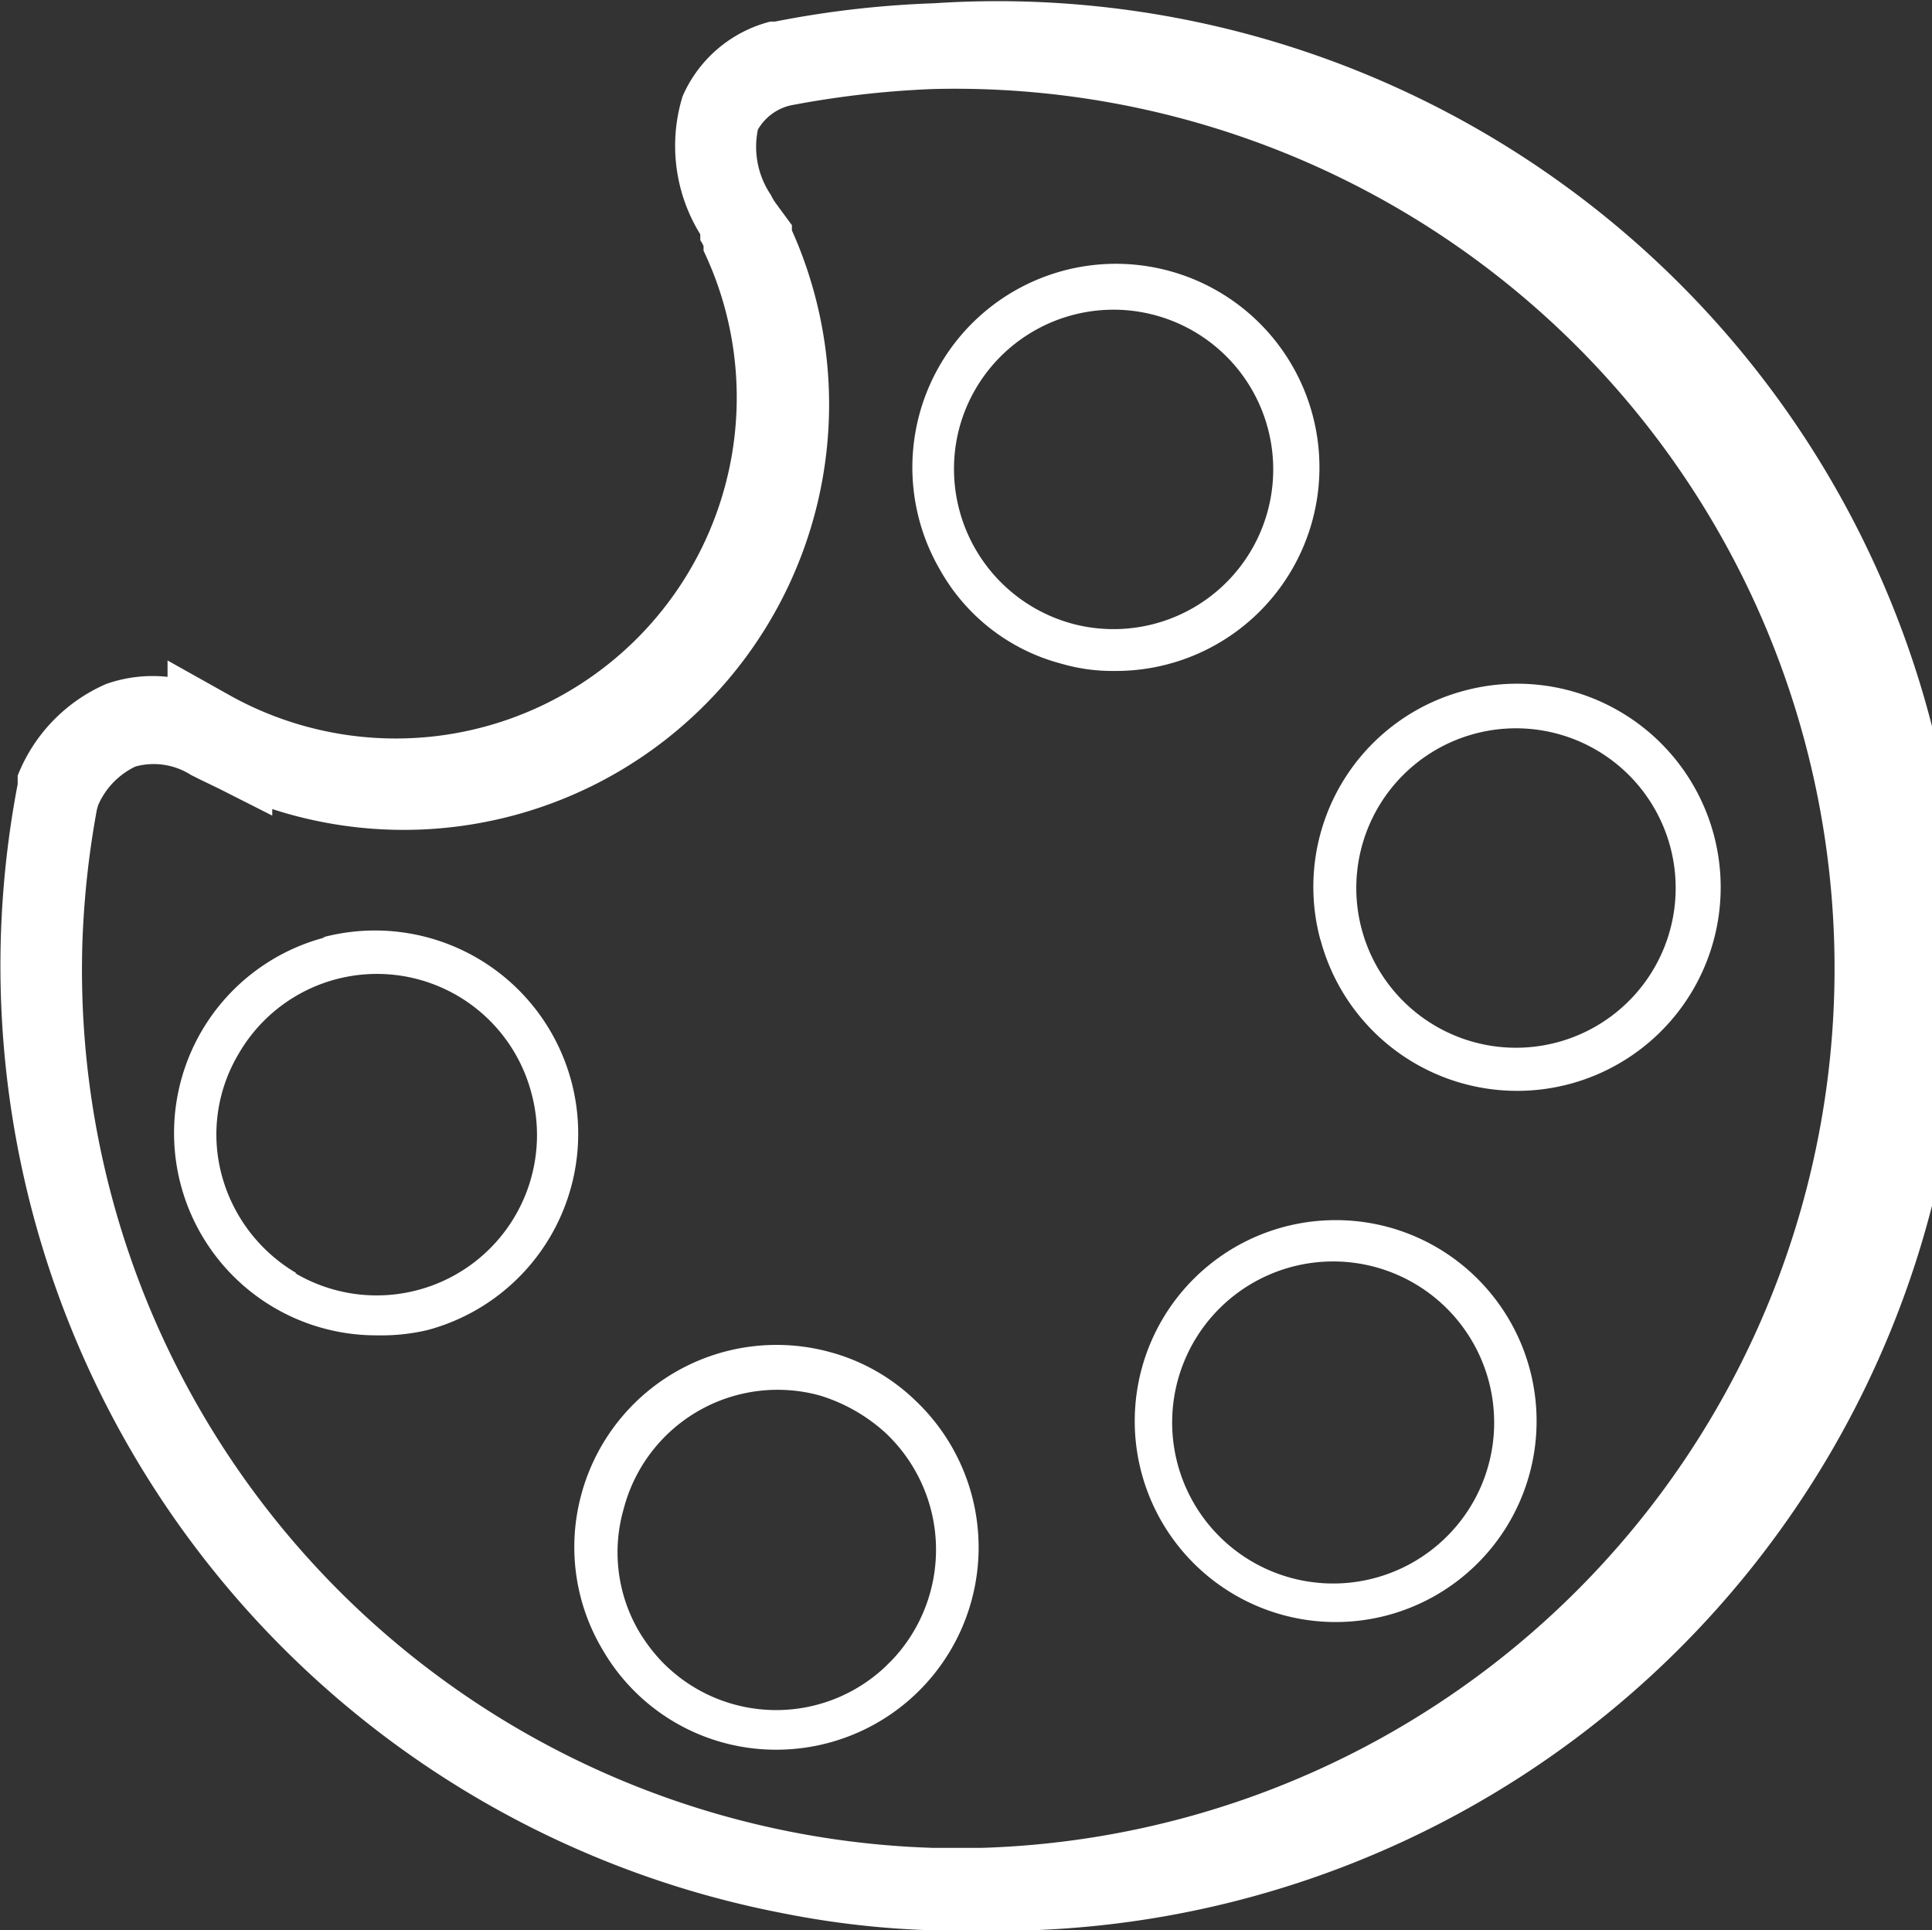
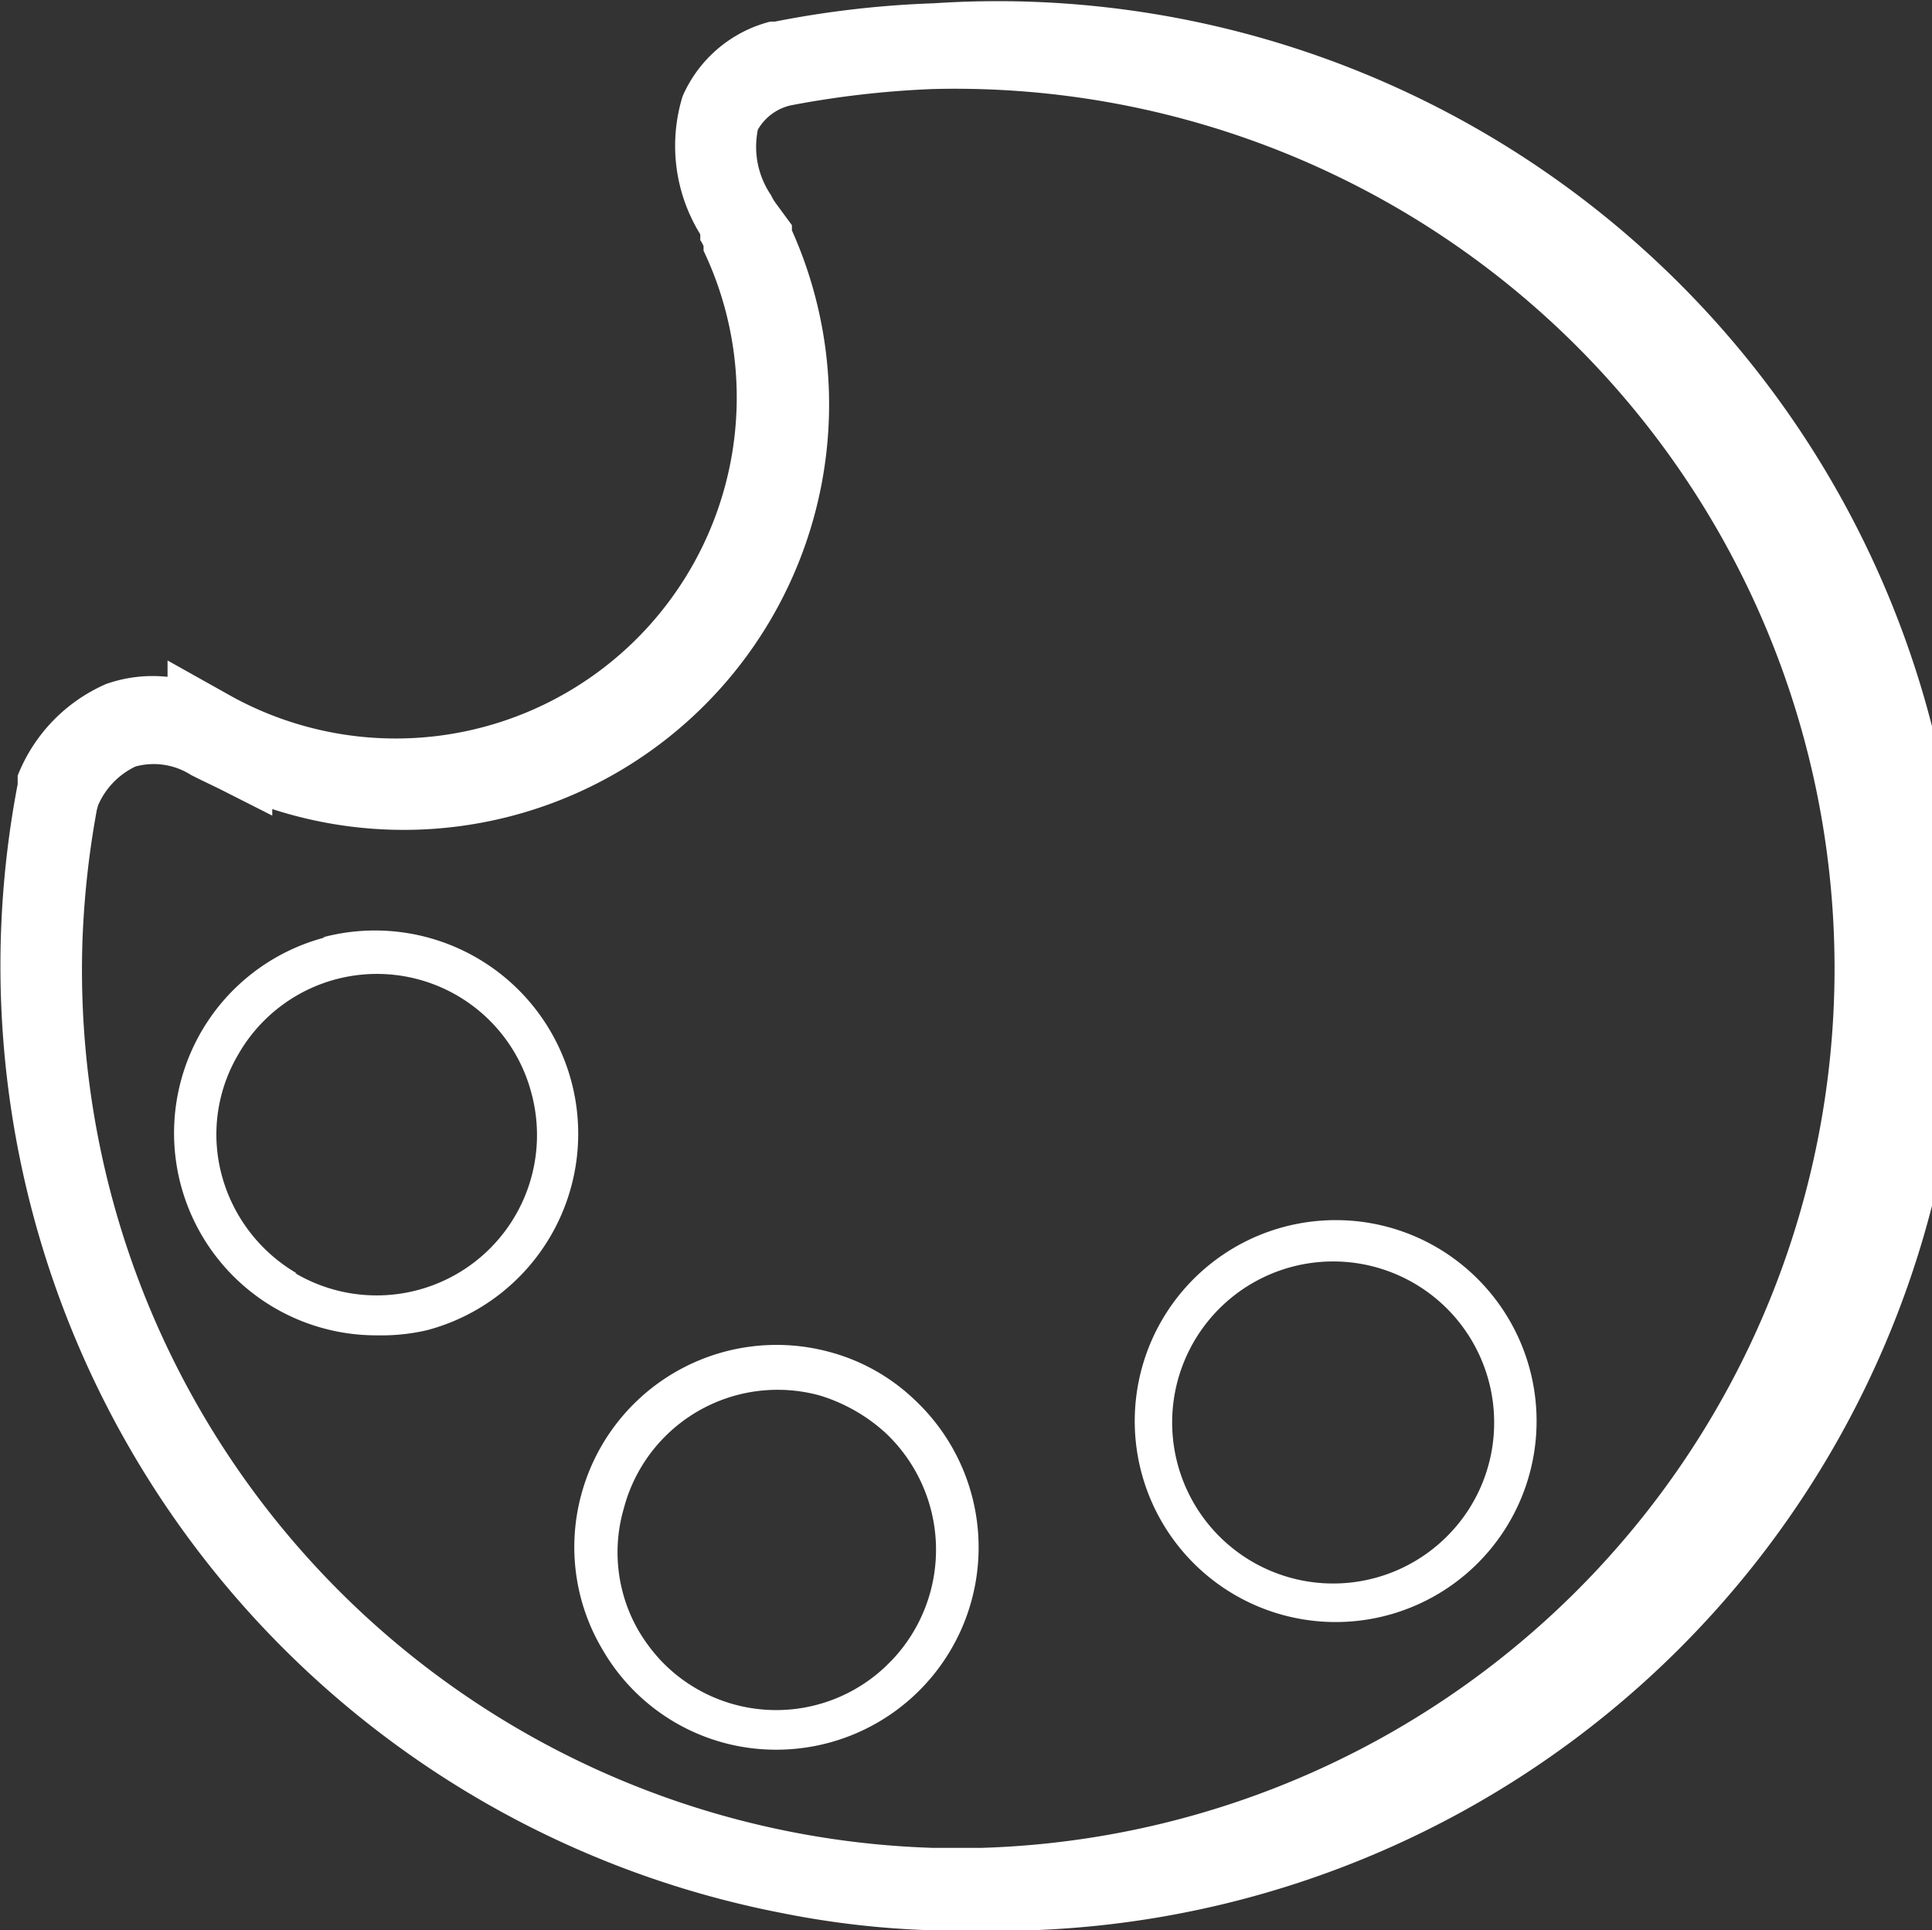
<svg xmlns="http://www.w3.org/2000/svg" id="Layer_1" data-name="Layer 1" viewBox="0 0 29.52 29.49">
  <rect x="0" y="0" width="29.52" height="29.49" fill="#333333" stroke="none" />
  <defs>
    <style>.cls-1{fill:#fff;}</style>
  </defs>
  <title>collezione bianco</title>
  <path class="cls-1" d="M.3 11.8v.13A14.74 14.74.0 0012 29.18a13.73 13.73.0 002.3.26h.49A14.74 14.74.0 1014.3.0a15.2 15.2.0 00-2.43.28H11.8a2 2 0 00-1.34 1.14 2.57 2.57.0 00.27 2.11v.09a.41.41.0 01.05.09v.07A5.21 5.21.0 013.59 10.6l-1-.56v.25a2.14 2.14.0 00-.94.11A2.54 2.54.0 00.3 11.8zm1.23.45a1.17 1.17.0 01.57-.59 1.06 1.06.0 01.85.13l.14.07.29.14.81.41v-.1a6.5 6.5.0 007.94-8.84v-.08l-.25-.34a.75.75.0 01-.07-.12h0a1.31 1.31.0 01-.2-1 .78.78.0 01.5-.37 14.56 14.56.0 012.18-.25 13.44 13.44.0 01.73 26.87c-.24.0-.49.0-.73.0a13.42 13.42.0 01-13-13.86 13.85 13.85.0 01.22-2z" transform="translate(-0.03 0.05)" />
  <path class="cls-1" d="M6.56 20.27a3.1 3.1.0 10-1.6-6H5a3.09 3.09.0 00.8 6.08A3.06 3.06.0 006.56 20.27zm-2-.87a2.48 2.48.0 01-1.14-1.49 2.4 2.4.0 01.25-1.85 2.44 2.44.0 014.48.59A2.45 2.45.0 014.54 19.4z" transform="translate(-0.03 0.05)" />
  <path class="cls-1" d="M9.23 25.14a3.06 3.06.0 002.69 1.54A3.09 3.09.0 0014 21.33a3 3 0 00-1.31-.73 3.09 3.09.0 00-3.78 2.19h0a3.06 3.06.0 00.32 2.35zM9.56 23a2.43 2.43.0 013-1.73h0a2.63 2.63.0 011 .57 2.45 2.45.0 01.11 3.46l-.11.11a2.43 2.43.0 01-3.44-.1 2.61 2.61.0 01-.34-.46A2.39 2.39.0 019.56 23z" transform="translate(-0.03 0.05)" />
  <path class="cls-1" d="M20.42 18.59a3.07 3.07.0 102.19.9A3.06 3.06.0 0020.42 18.59zm1.73 4.82a2.46 2.46.0 11.71-1.73 2.45 2.45.0 01-.71 1.73z" transform="translate(-0.03 0.05)" />
-   <path class="cls-1" d="M20.21 14.32a3.11 3.11.0 102.2-3.82h0a3.1 3.1.0 00-2.21 3.79zm2.35-3.16a2.44 2.44.0 11-1.72 3 2.44 2.44.0 011.72-3z" transform="translate(-0.03 0.05)" />
-   <path class="cls-1" d="M16.25 10.09a2.78 2.78.0 00.81.11 3.11 3.11.0 10-2.67-1.55 3 3 0 001.86 1.44zM14.69 6.48a2.44 2.44.0 111.73 3 2.45 2.45.0 01-1.73-3z" transform="translate(-0.03 0.05)" />
</svg>